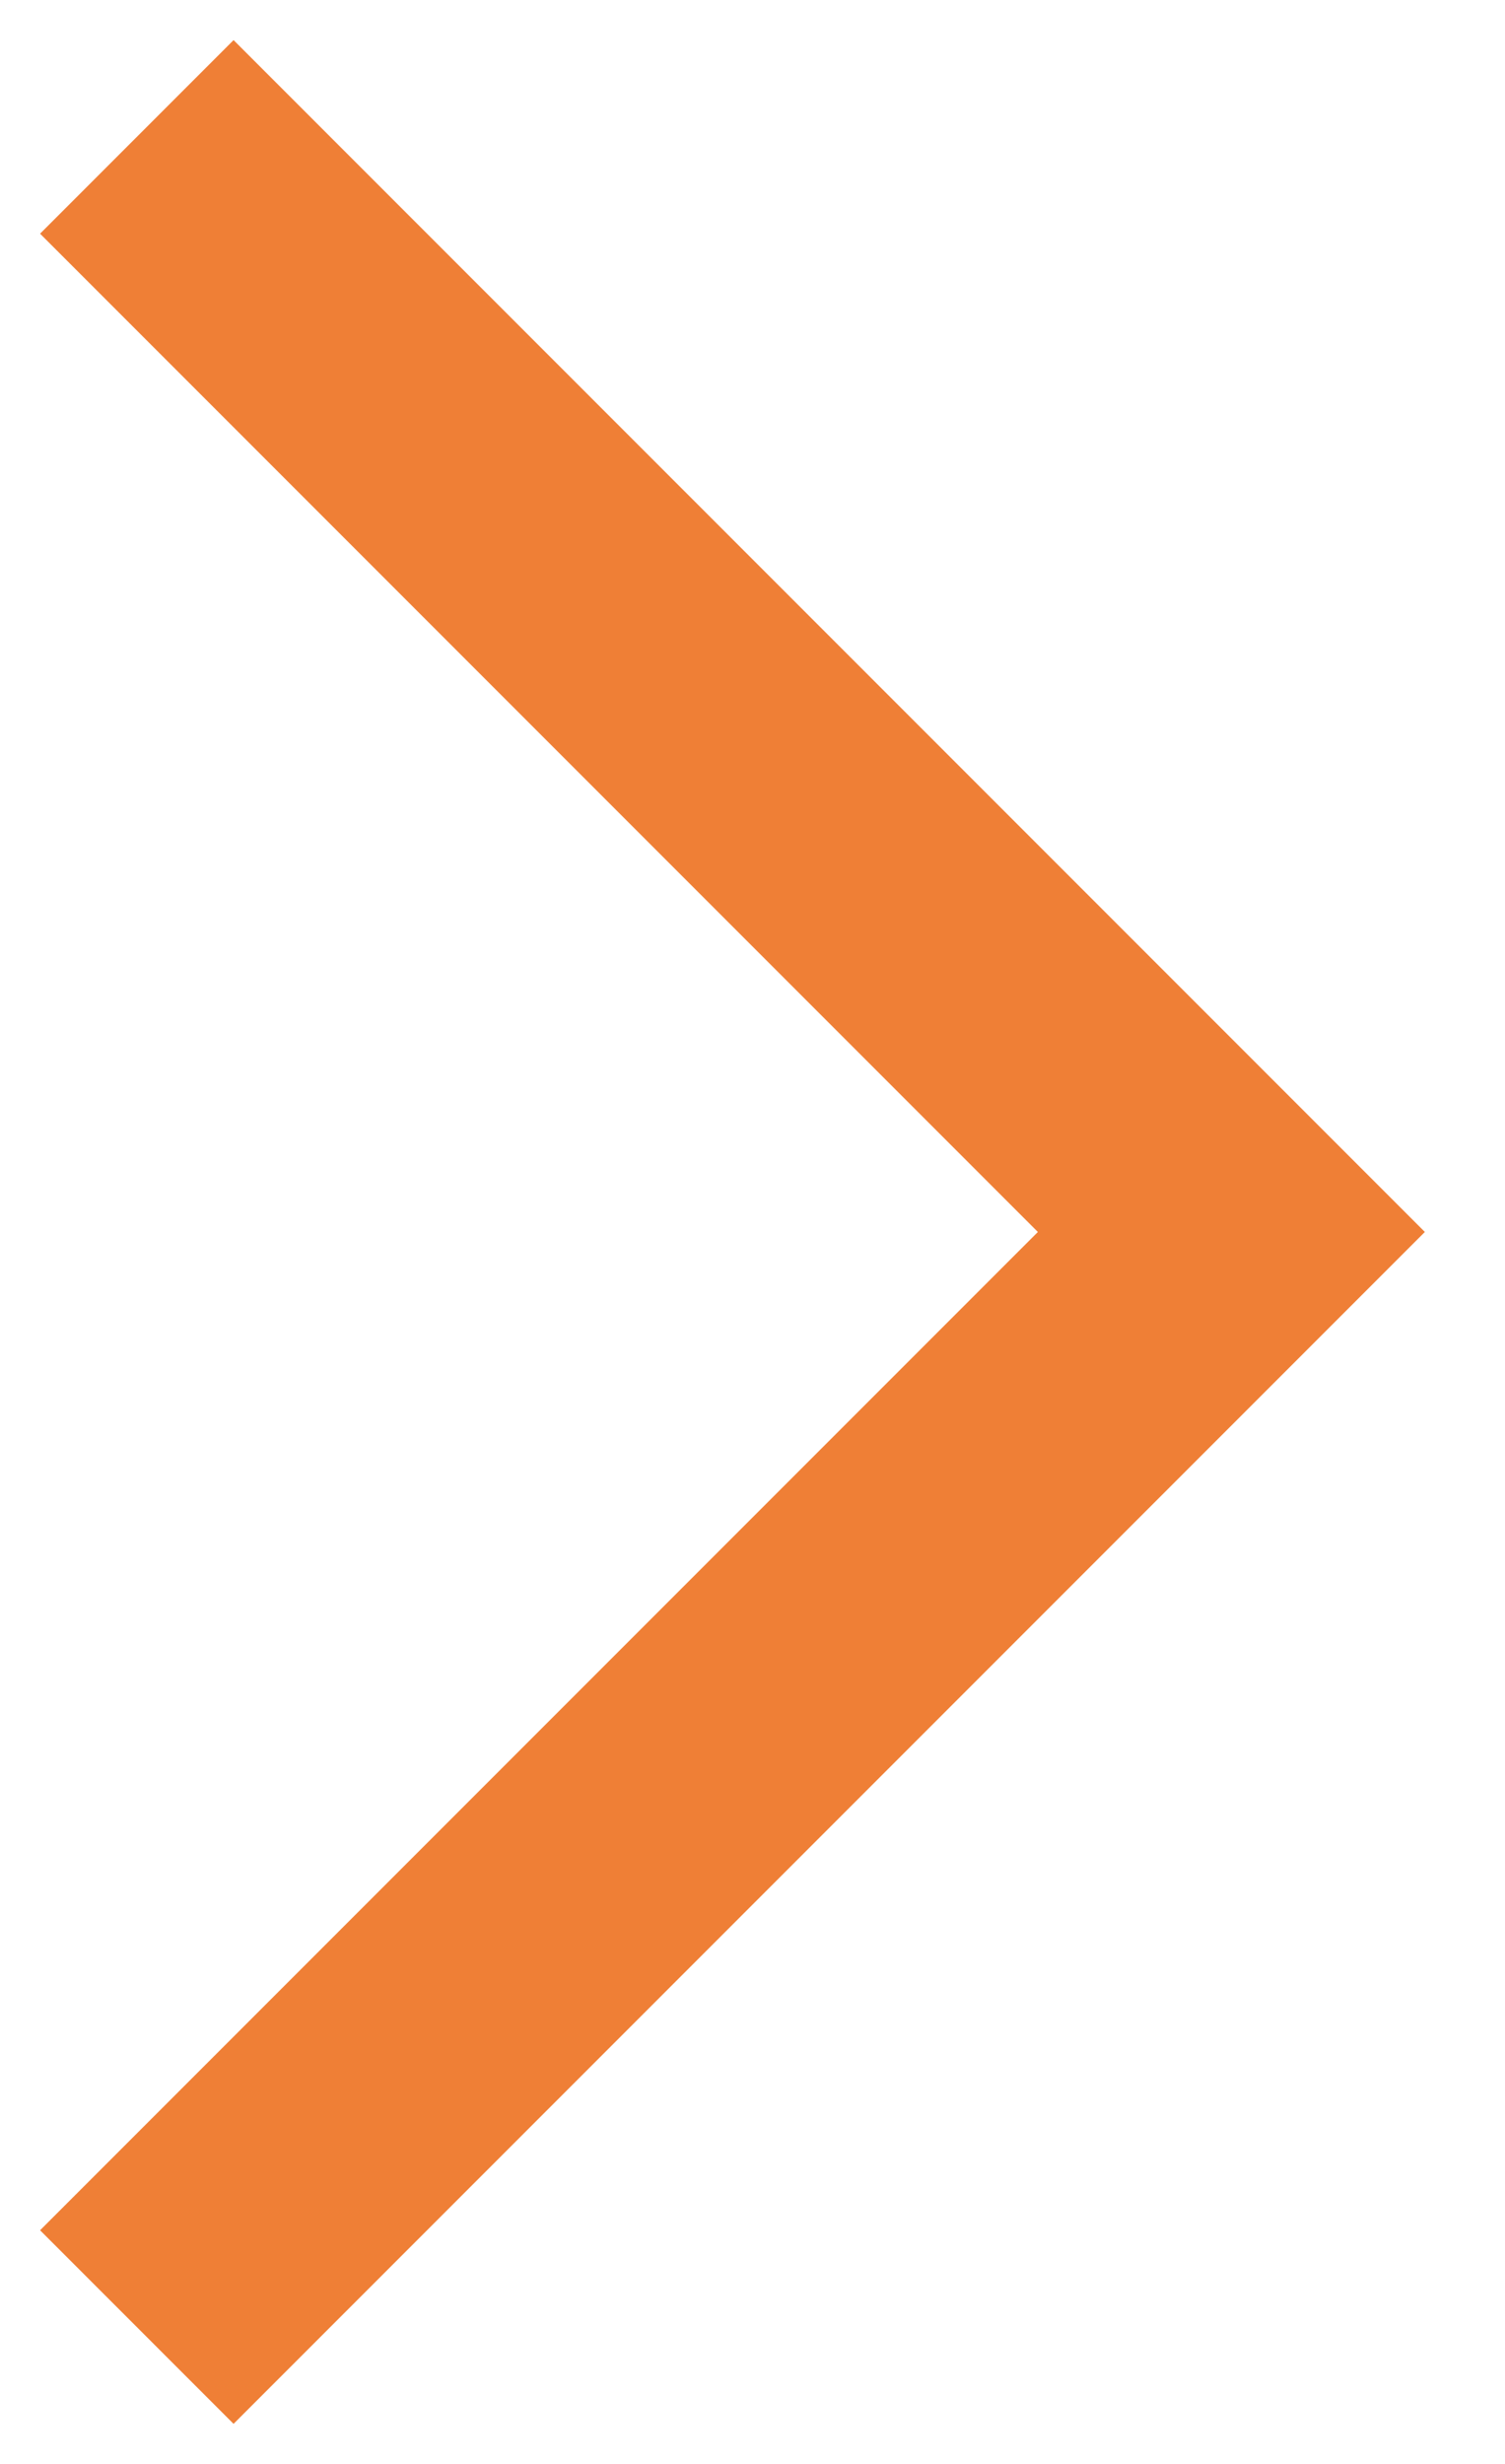
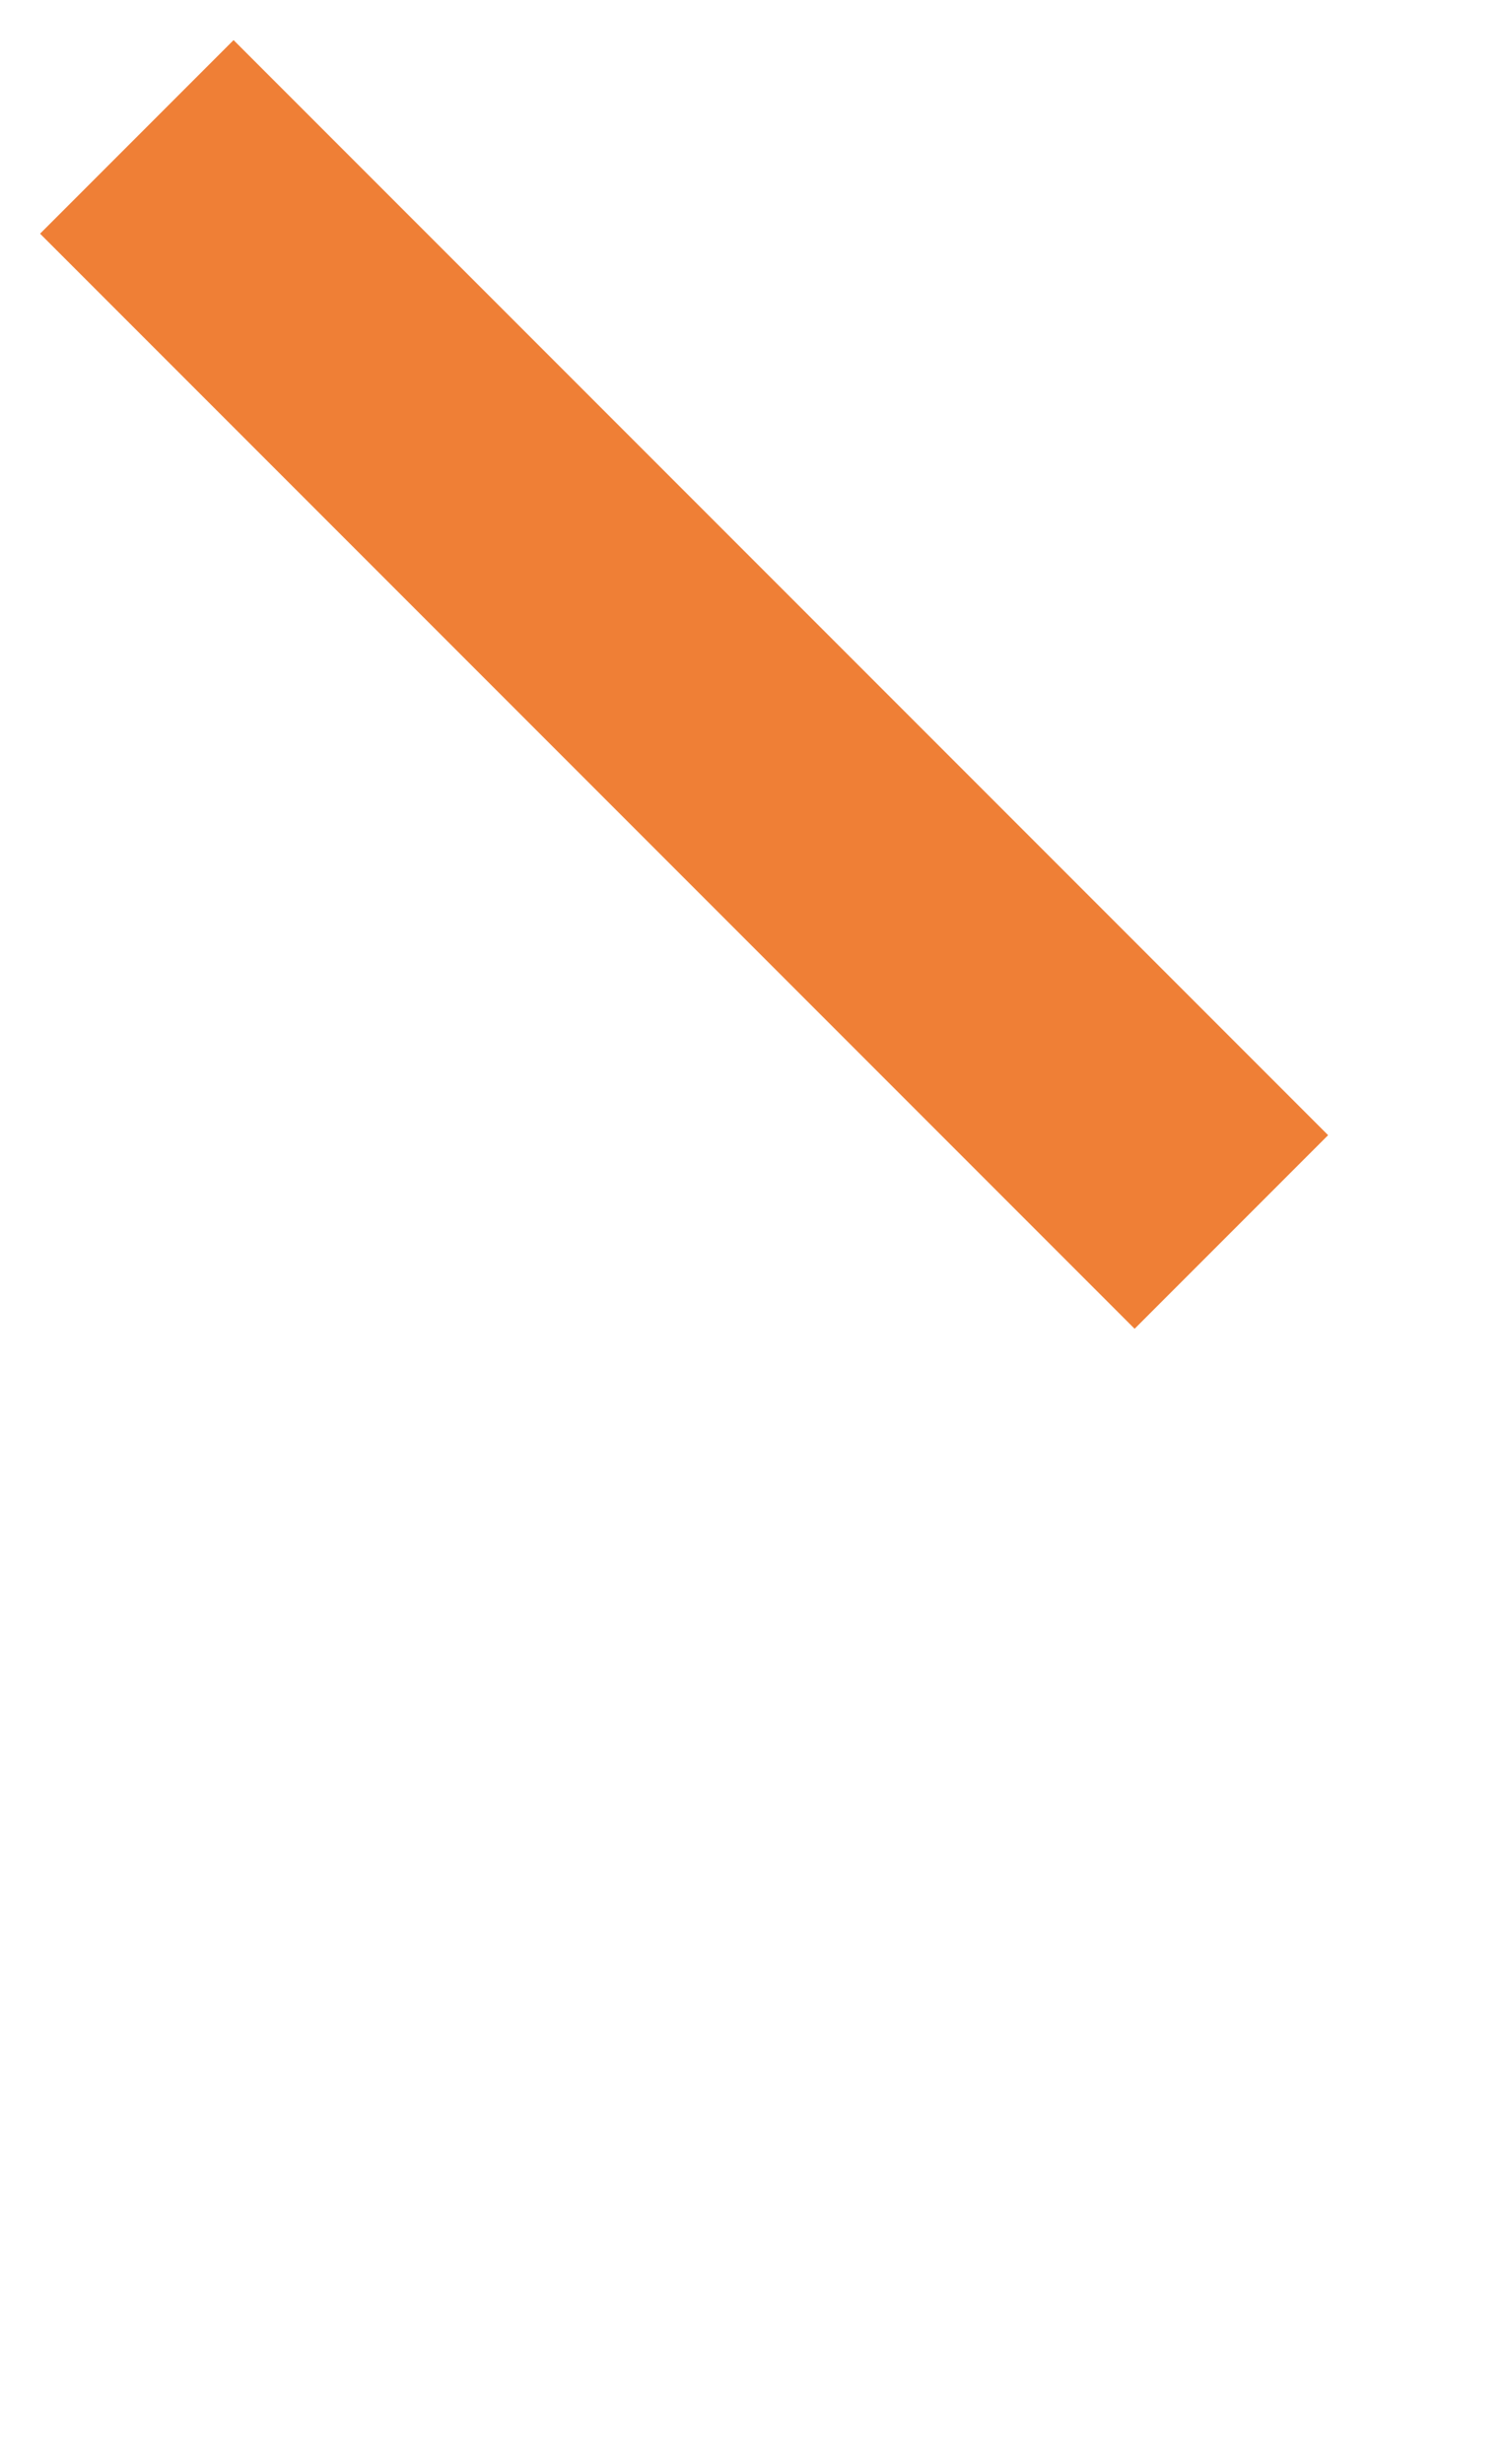
<svg xmlns="http://www.w3.org/2000/svg" width="11" height="18" viewBox="0 0 11 18" fill="none">
-   <path d="M1 1L9 9L1 17" stroke="#EF7F36" stroke-width="2" />
+   <path d="M1 1L9 9" stroke="#EF7F36" stroke-width="2" />
</svg>